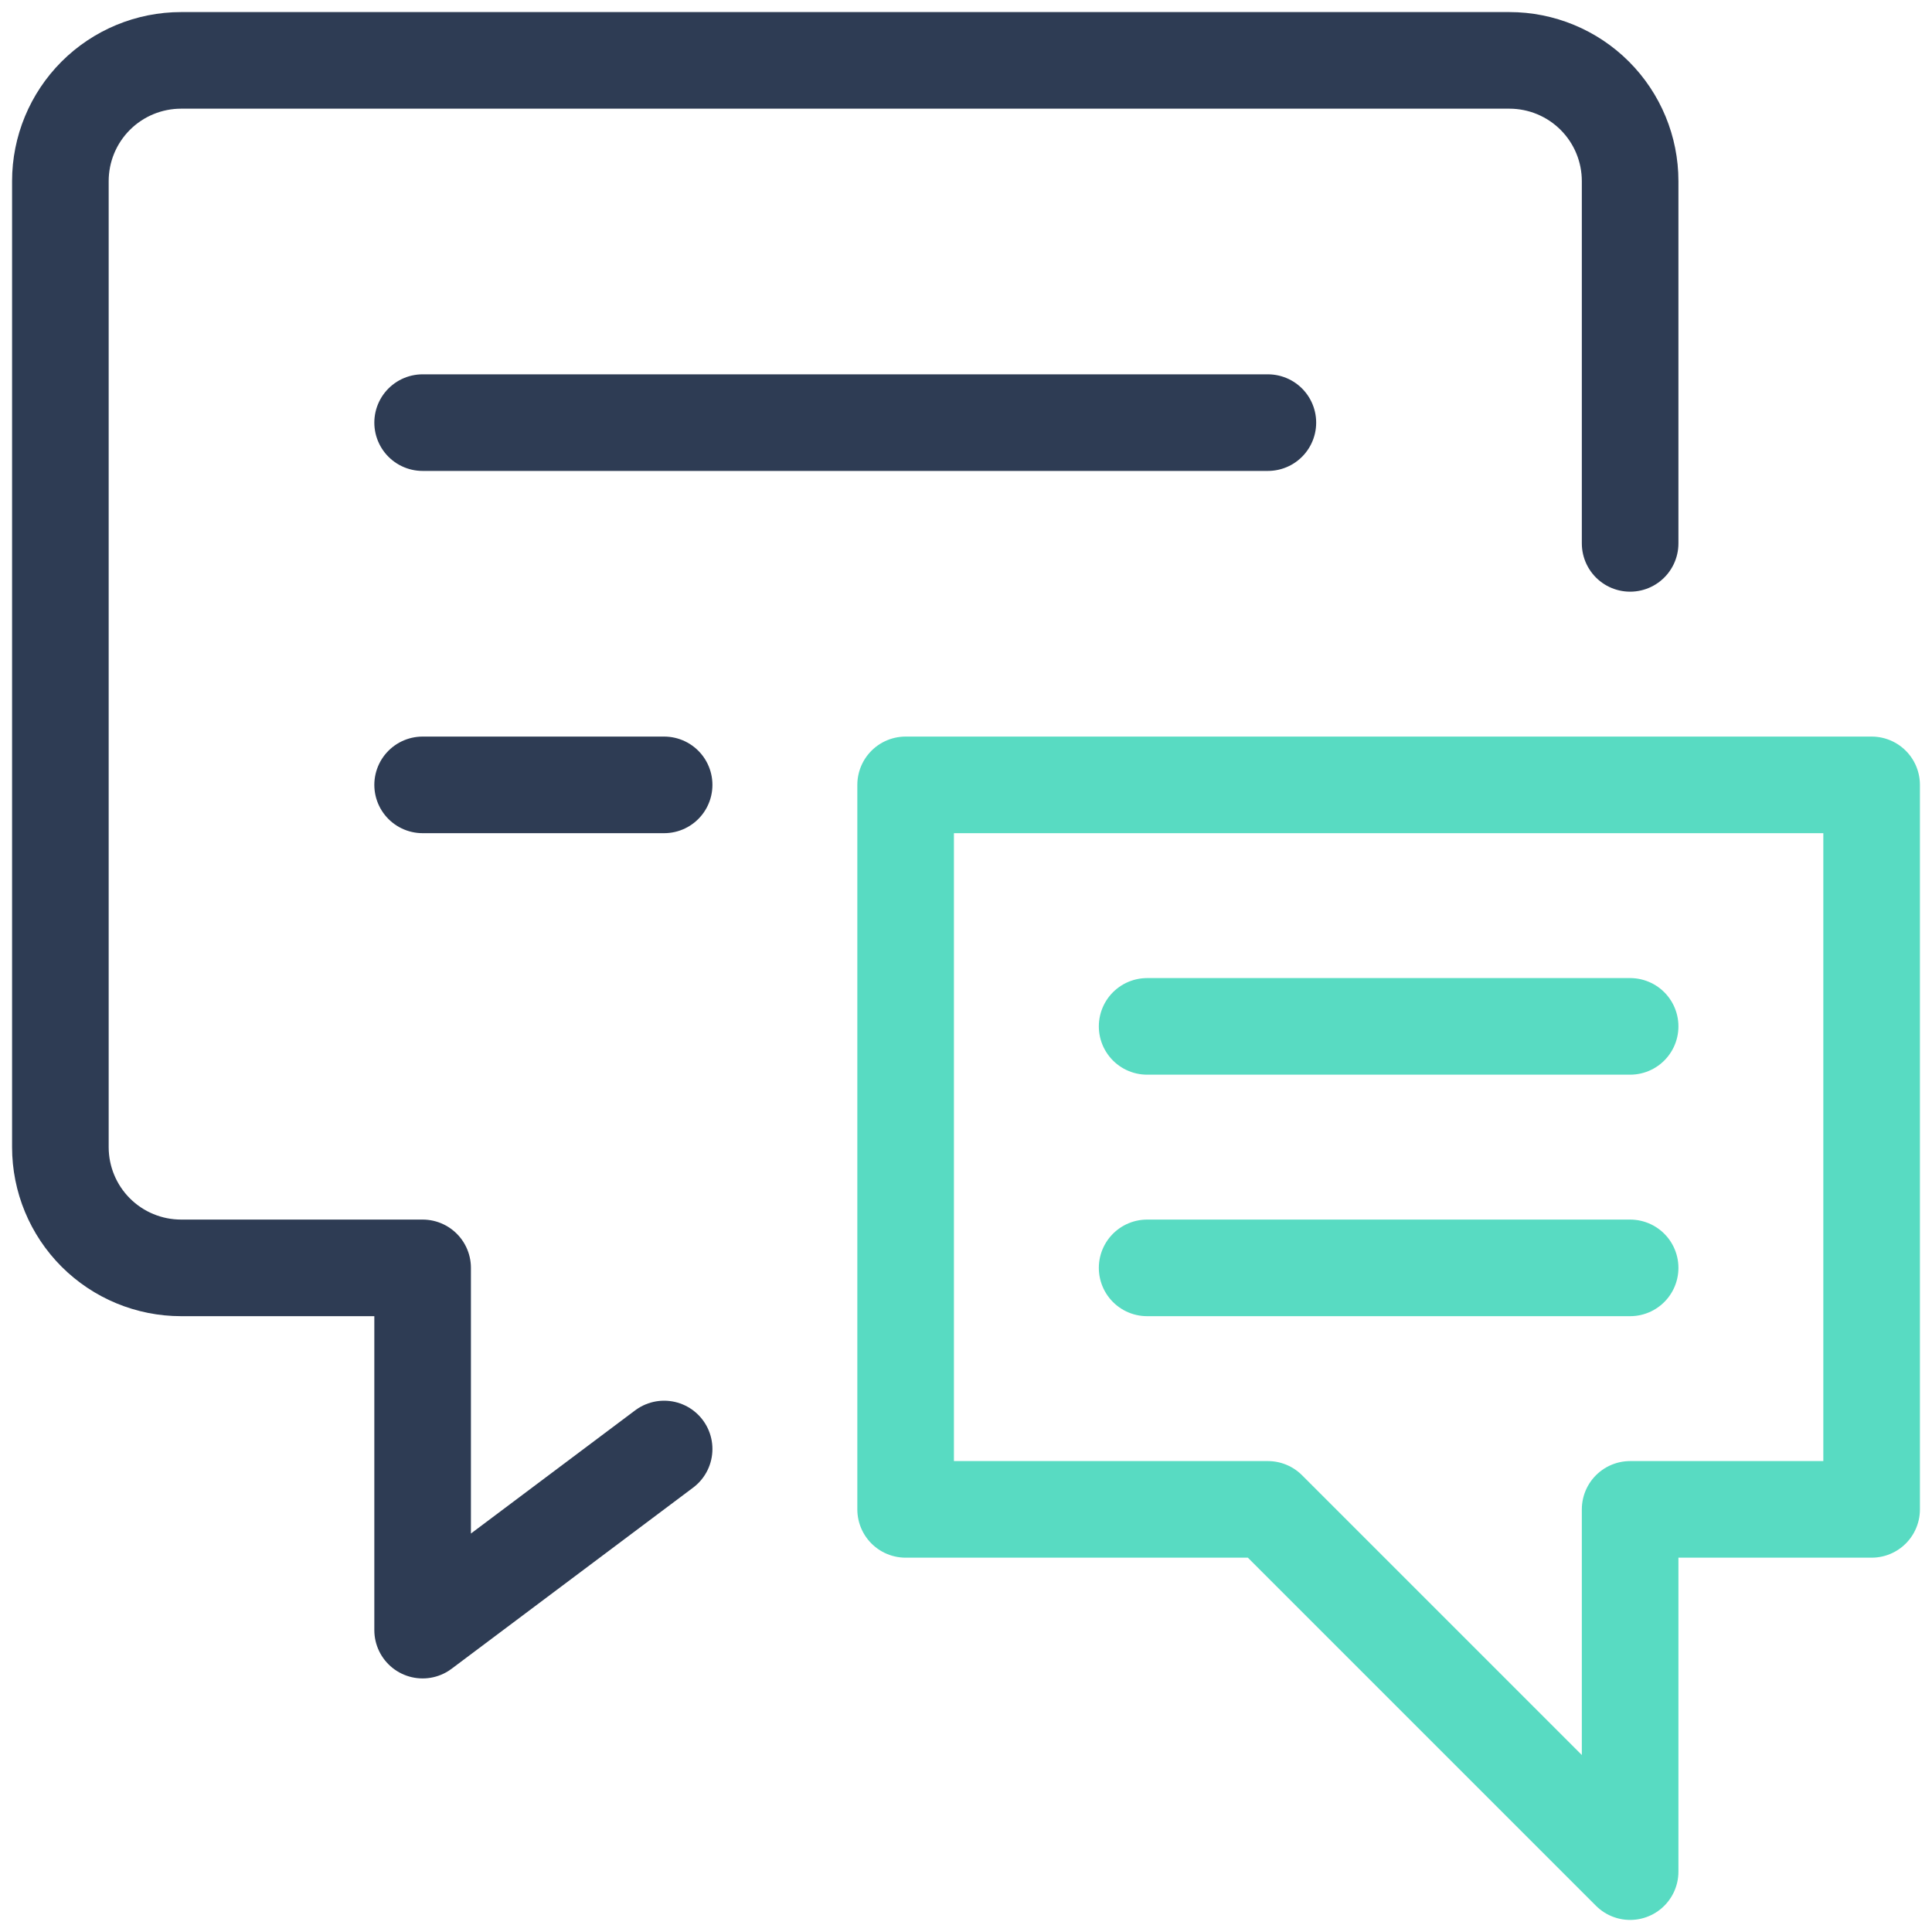
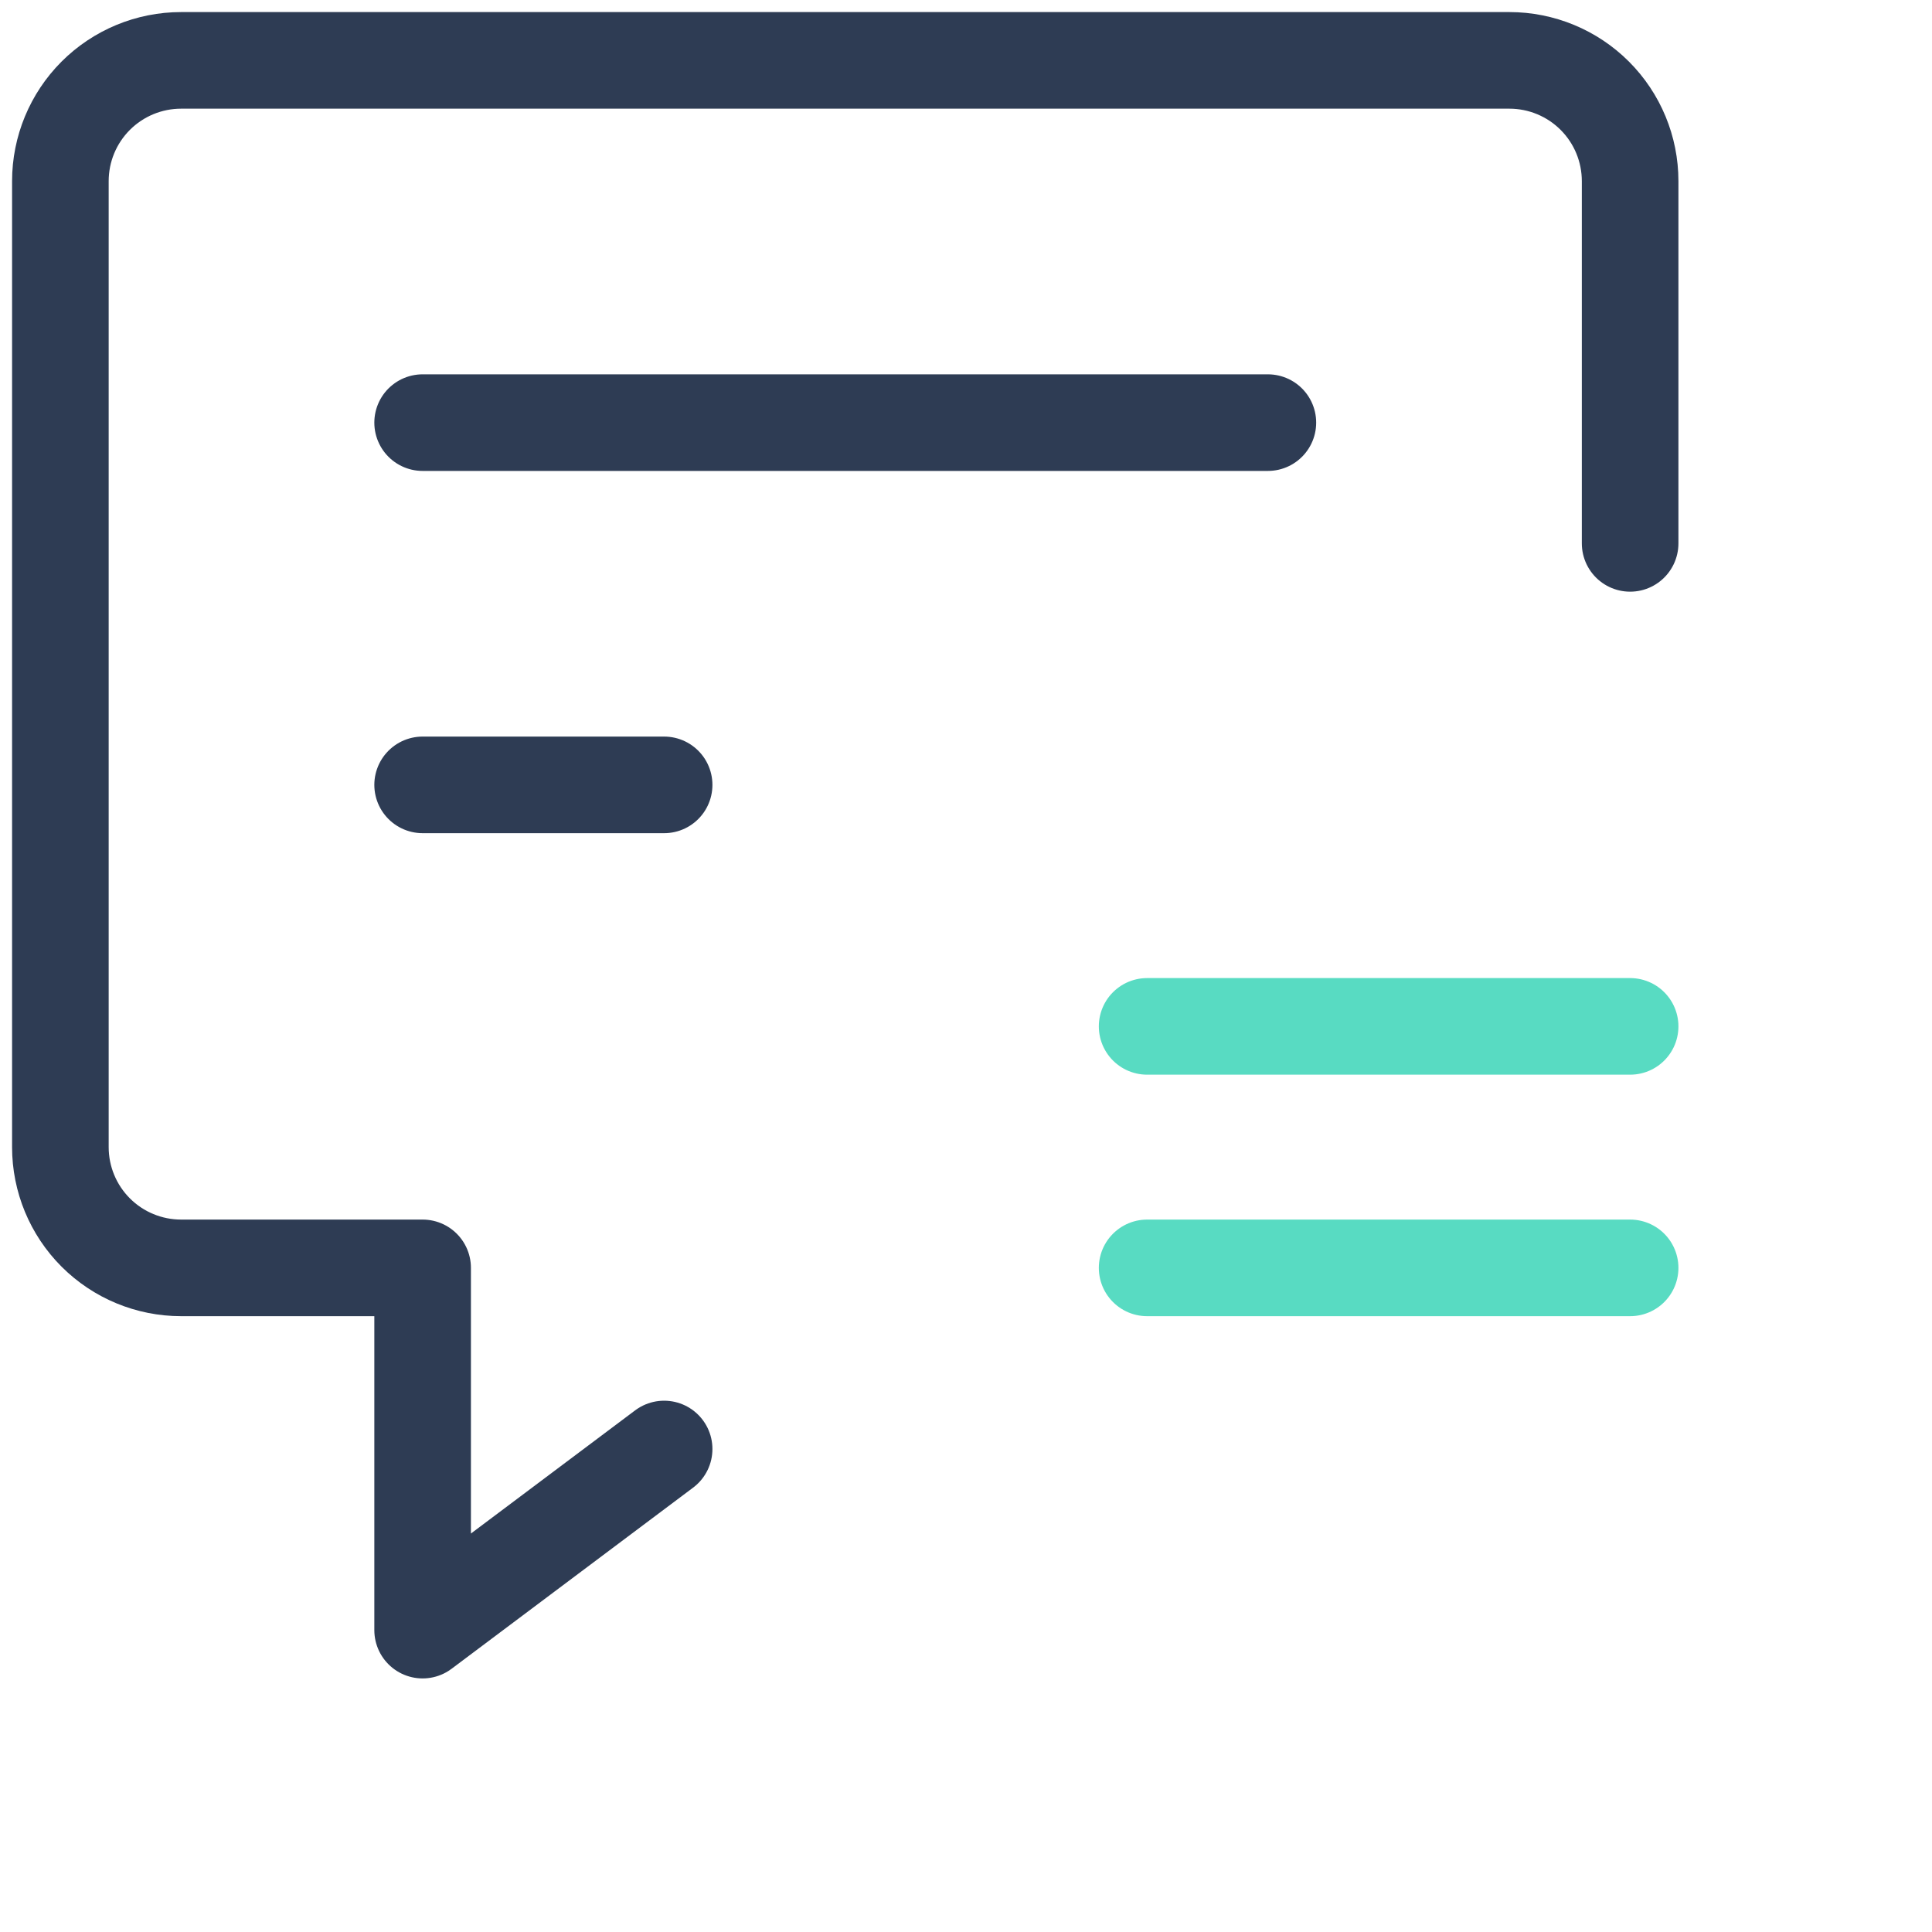
<svg xmlns="http://www.w3.org/2000/svg" width="40" height="40" viewBox="0 0 40 40" fill="none">
  <path d="M13.75 30L8.75 33.75V26.25H3.75C3.087 26.25 2.451 25.987 1.982 25.518C1.513 25.049 1.25 24.413 1.25 23.75V3.75C1.25 3.087 1.513 2.451 1.982 1.982C2.451 1.513 3.087 1.25 3.75 1.25H31.25C31.913 1.25 32.549 1.513 33.018 1.982C33.487 2.451 33.75 3.087 33.75 3.75V11.25" stroke="#2E3C54" stroke-width="2" stroke-linecap="round" stroke-linejoin="round" />
  <path d="M8.75 8.75H26.25" stroke="#2E3C54" stroke-width="2" stroke-linecap="round" stroke-linejoin="round" />
  <path d="M8.75 16.25H13.75" stroke="#2E3C54" stroke-width="2" stroke-linecap="round" stroke-linejoin="round" />
-   <path d="M38.75 31.25H33.75V38.75L26.25 31.25H18.75V16.25H38.75V31.25Z" stroke="#58DBC2" stroke-width="2" stroke-linecap="round" stroke-linejoin="round" />
  <path d="M33.75 21.25H23.75" stroke="#58DBC2" stroke-width="2" stroke-linecap="round" stroke-linejoin="round" />
  <path d="M33.75 26.25H23.75" stroke="#58DBC2" stroke-width="2" stroke-linecap="round" stroke-linejoin="round" />
</svg>